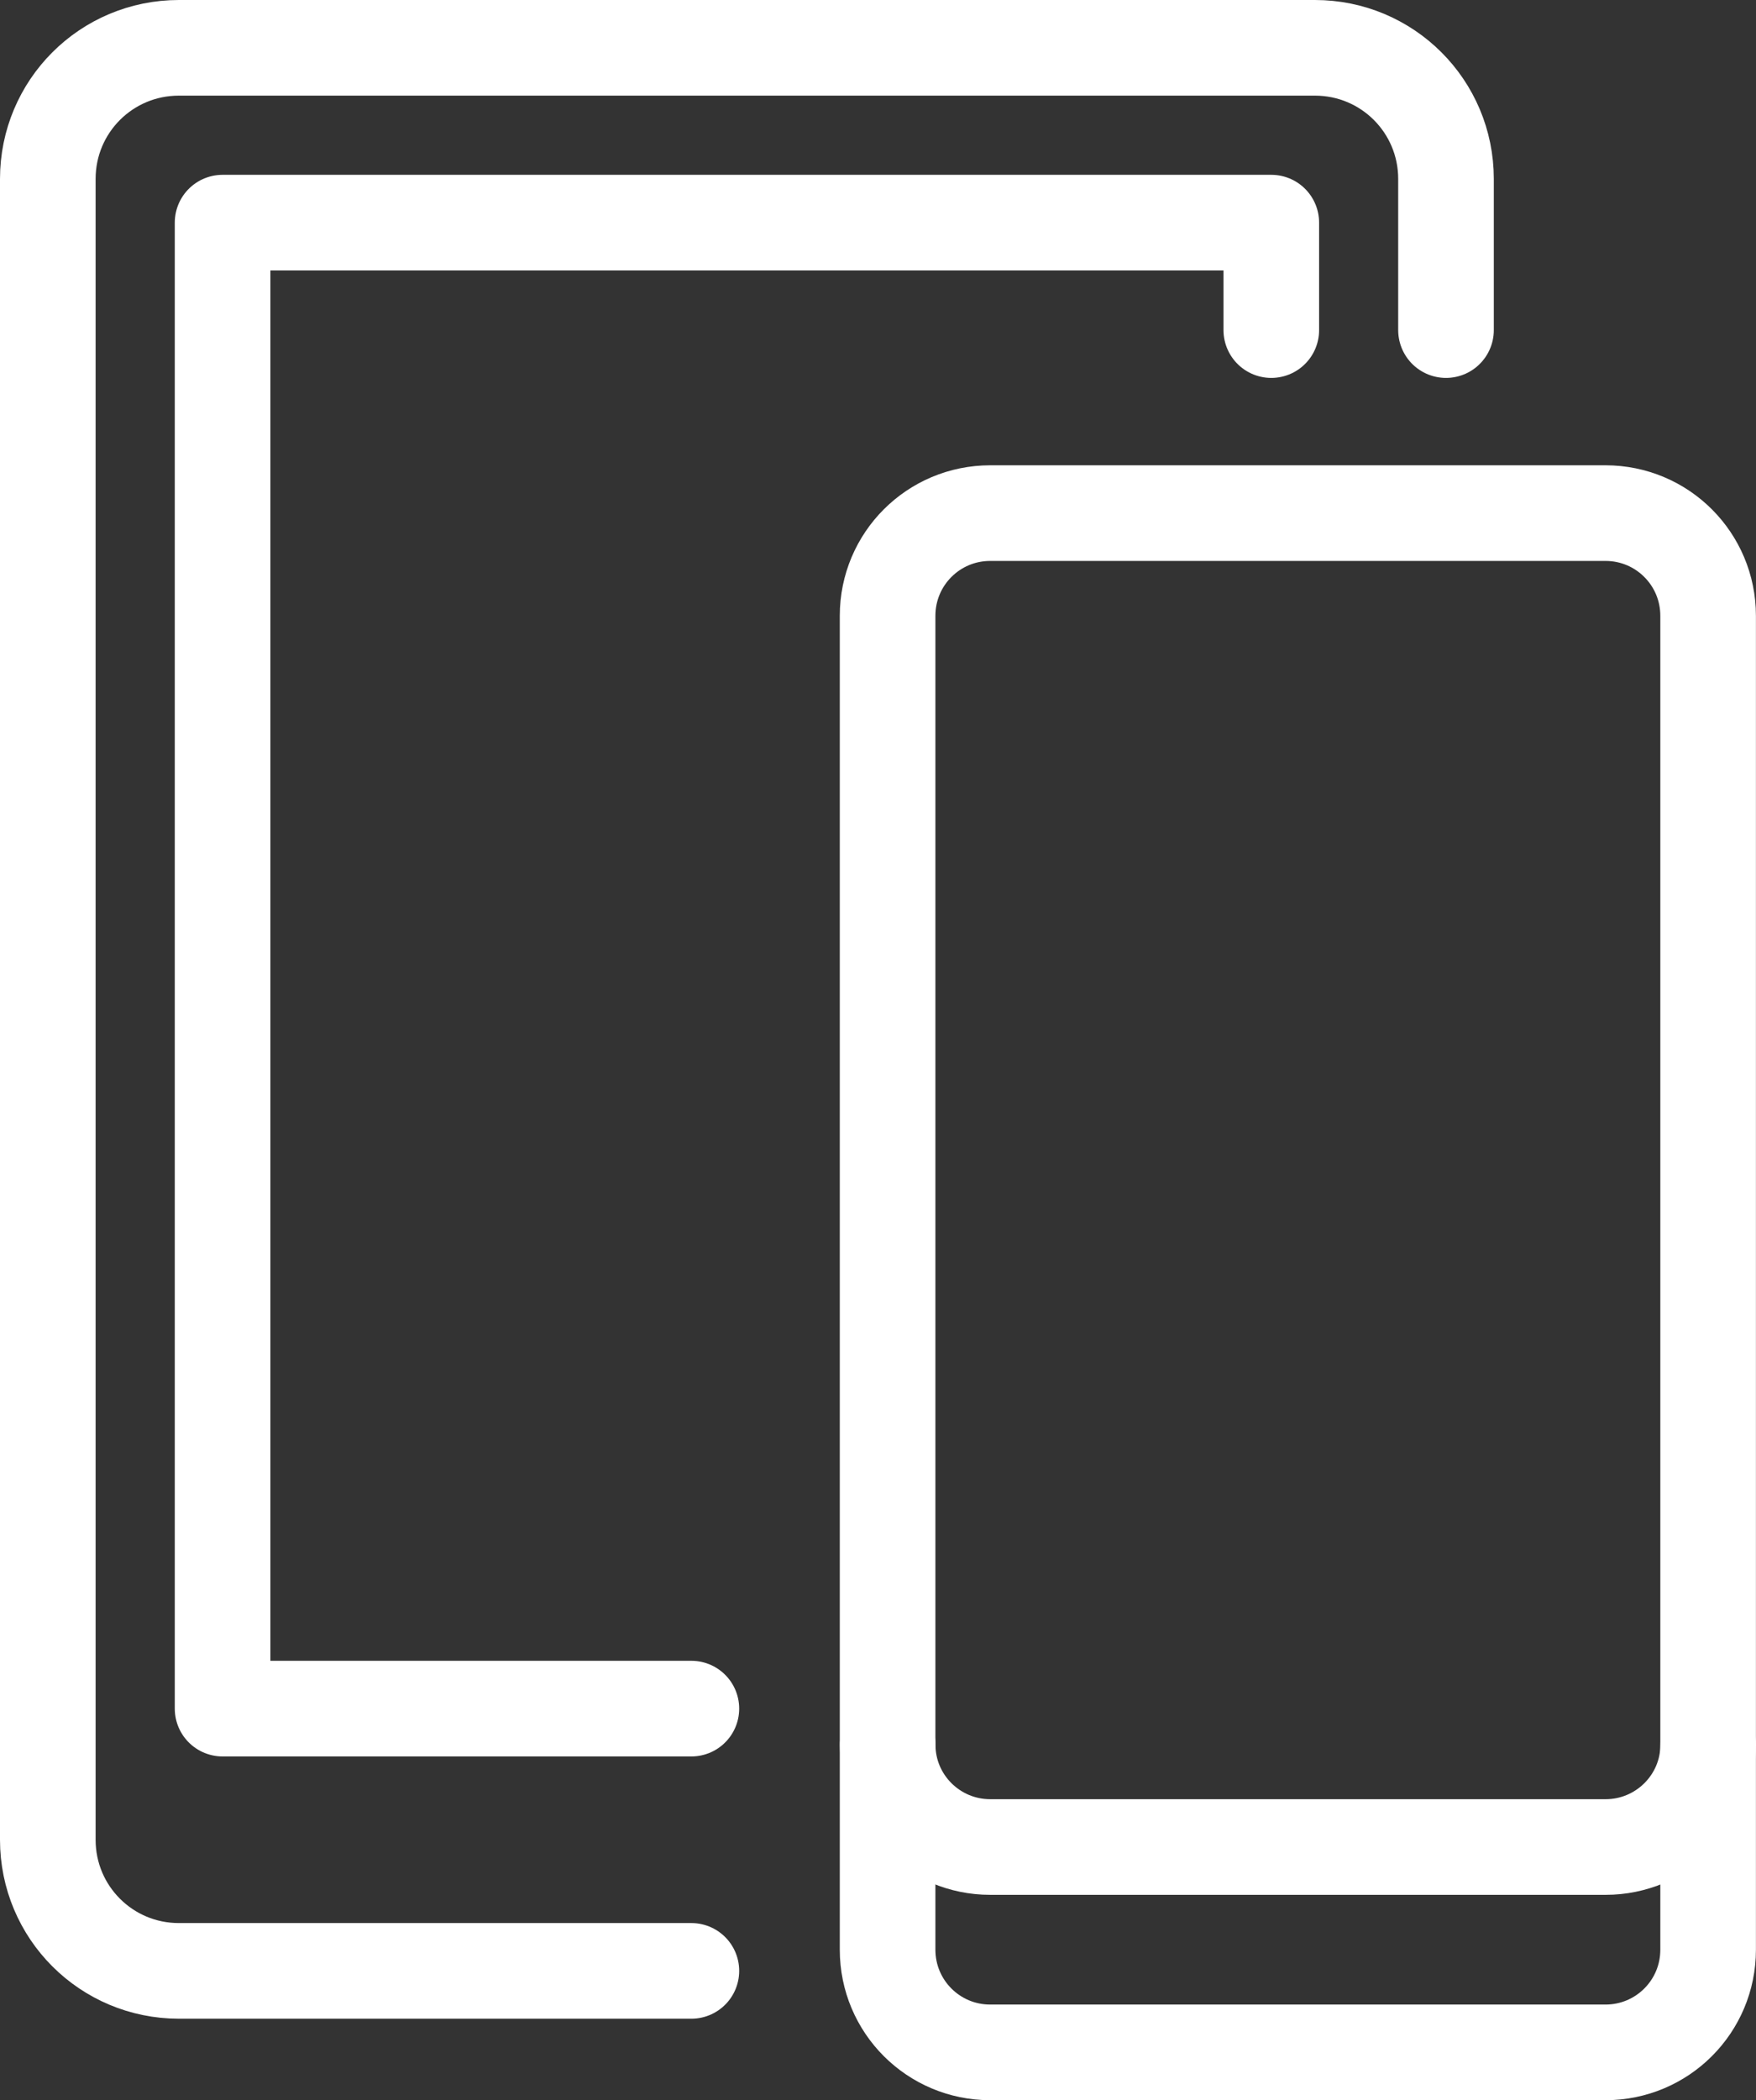
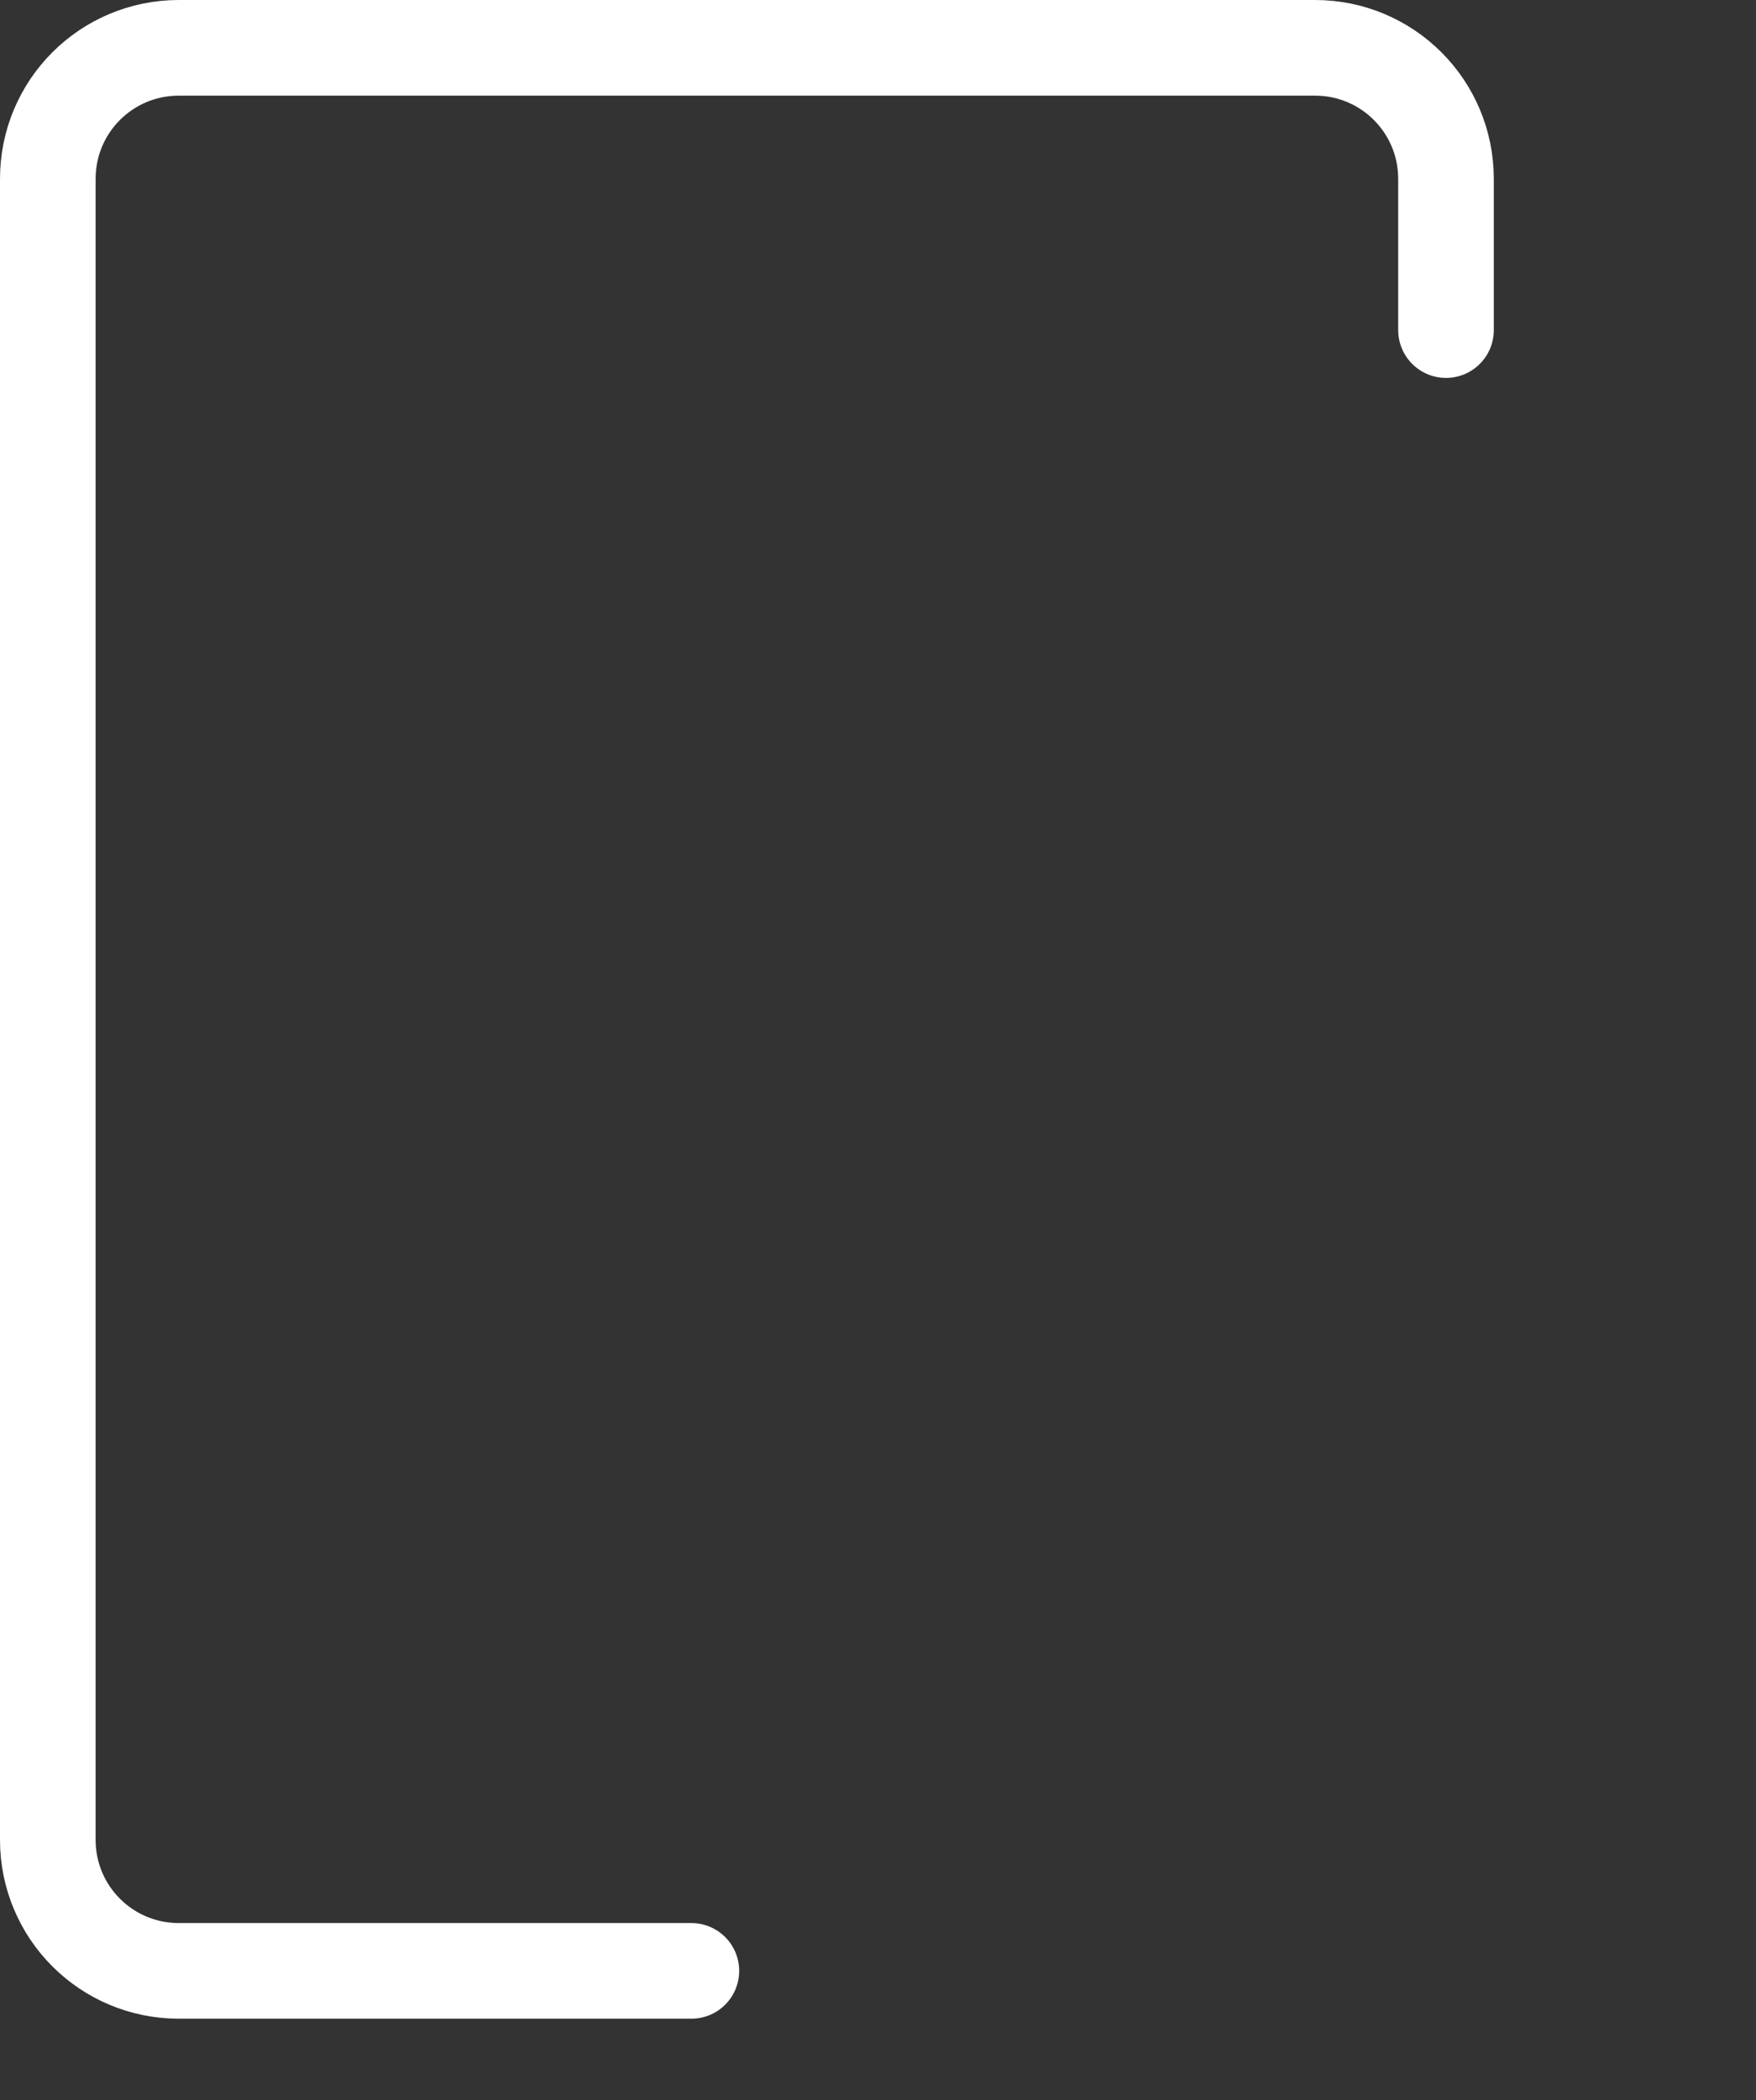
<svg xmlns="http://www.w3.org/2000/svg" id="Layer_2" data-name="Layer 2" viewBox="0 0 257.11 307.44">
  <rect x="0" y="0" width="257.11" height="307.44" fill="#333333" stroke="none" />
  <defs>
    <style>      .cls-1 {        fill: none;        stroke: #fff;        stroke-linecap: round;        stroke-linejoin: round;        stroke-width: 14px;      }    </style>
  </defs>
  <g id="Layer_1-2" data-name="Layer 1">
    <g>
      <path class="cls-1" d="M101.23,288.5H26.19c-10.62,0-19.19-8.57-19.19-19.19V26.19C7,15.57,15.57,7,26.19,7h166.34c10.62,0,19.19,8.57,19.19,19.19v22.13" />
-       <polyline class="cls-1" points="101.23 250.11 32.59 250.11 32.59 32.59 186.14 32.59 186.14 48.32" />
-       <path class="cls-1" d="M129.96,121.3v-31.16c0-8.32,6.72-15.03,15.03-15.03h90.08c8.32,0,15.03,6.72,15.03,15.03v195.26c0,8.32-6.72,15.03-15.03,15.03h-90.08c-8.32,0-15.03-6.72-15.03-15.03V121.3Z" />
-       <path class="cls-1" d="M250.11,255.4c0,8.25-6.72,14.97-15.03,14.97h-90.08c-8.32,0-15.03-6.72-15.03-14.97" />
    </g>
  </g>
</svg>